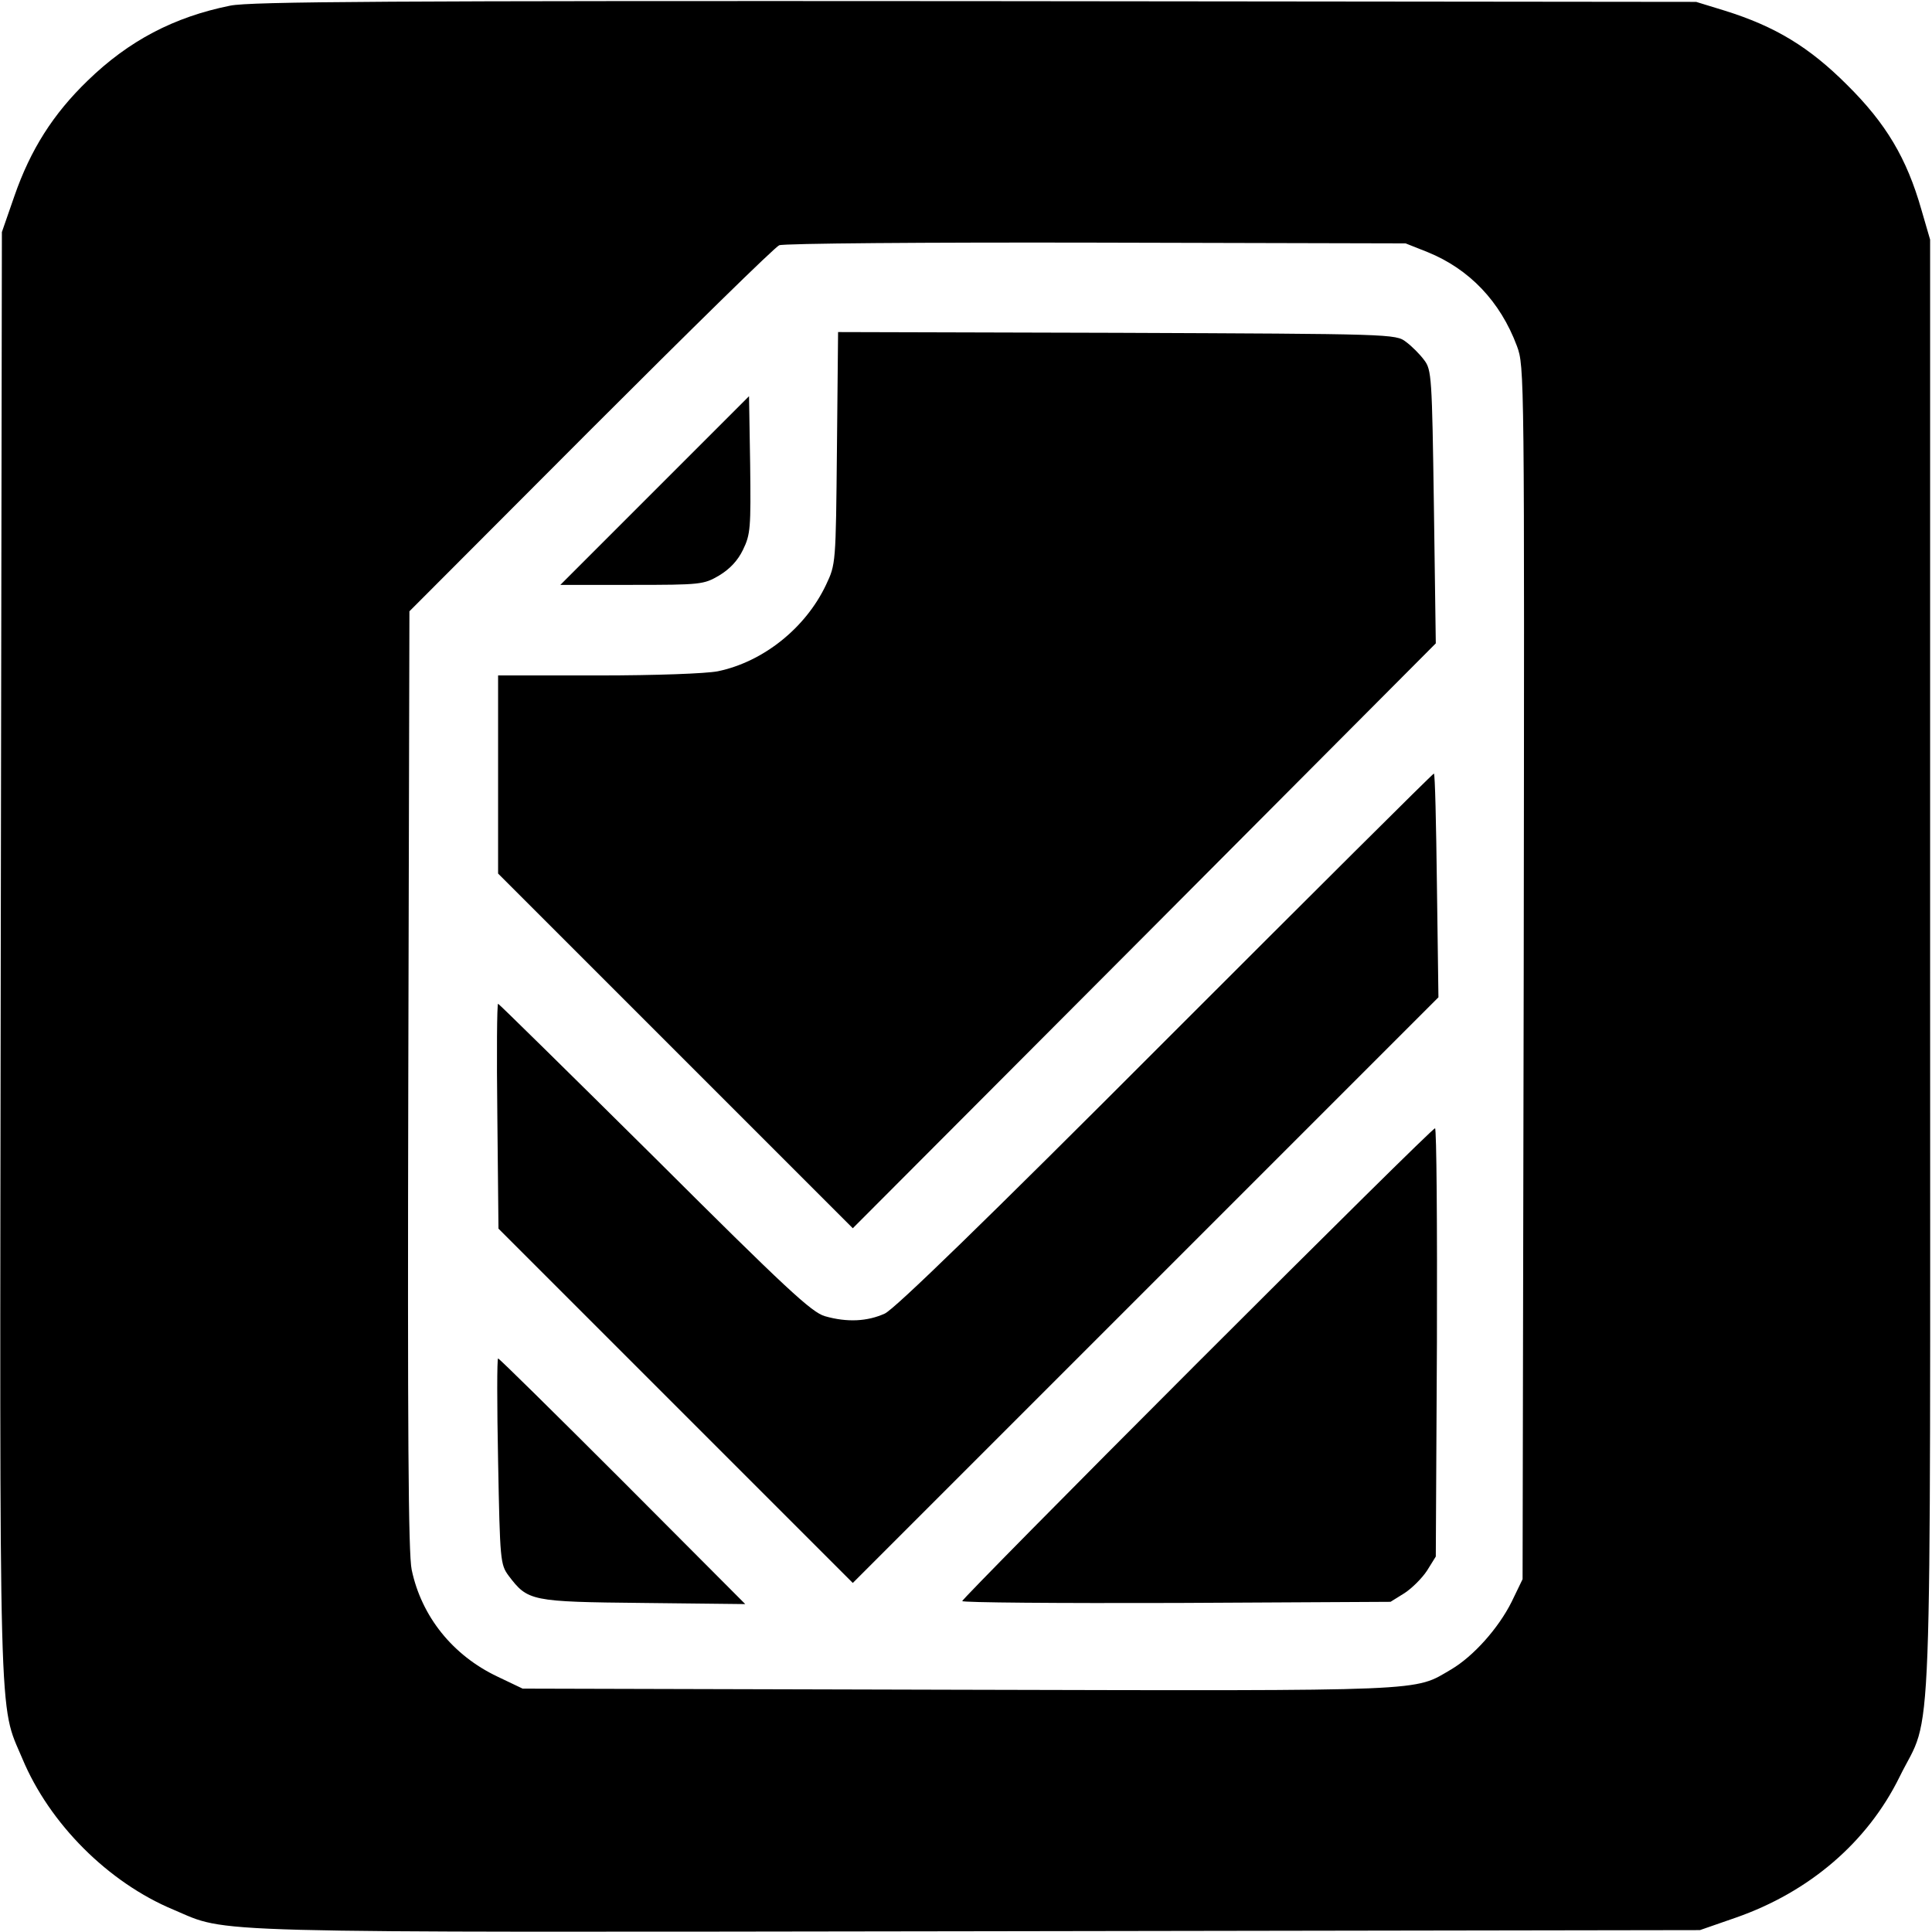
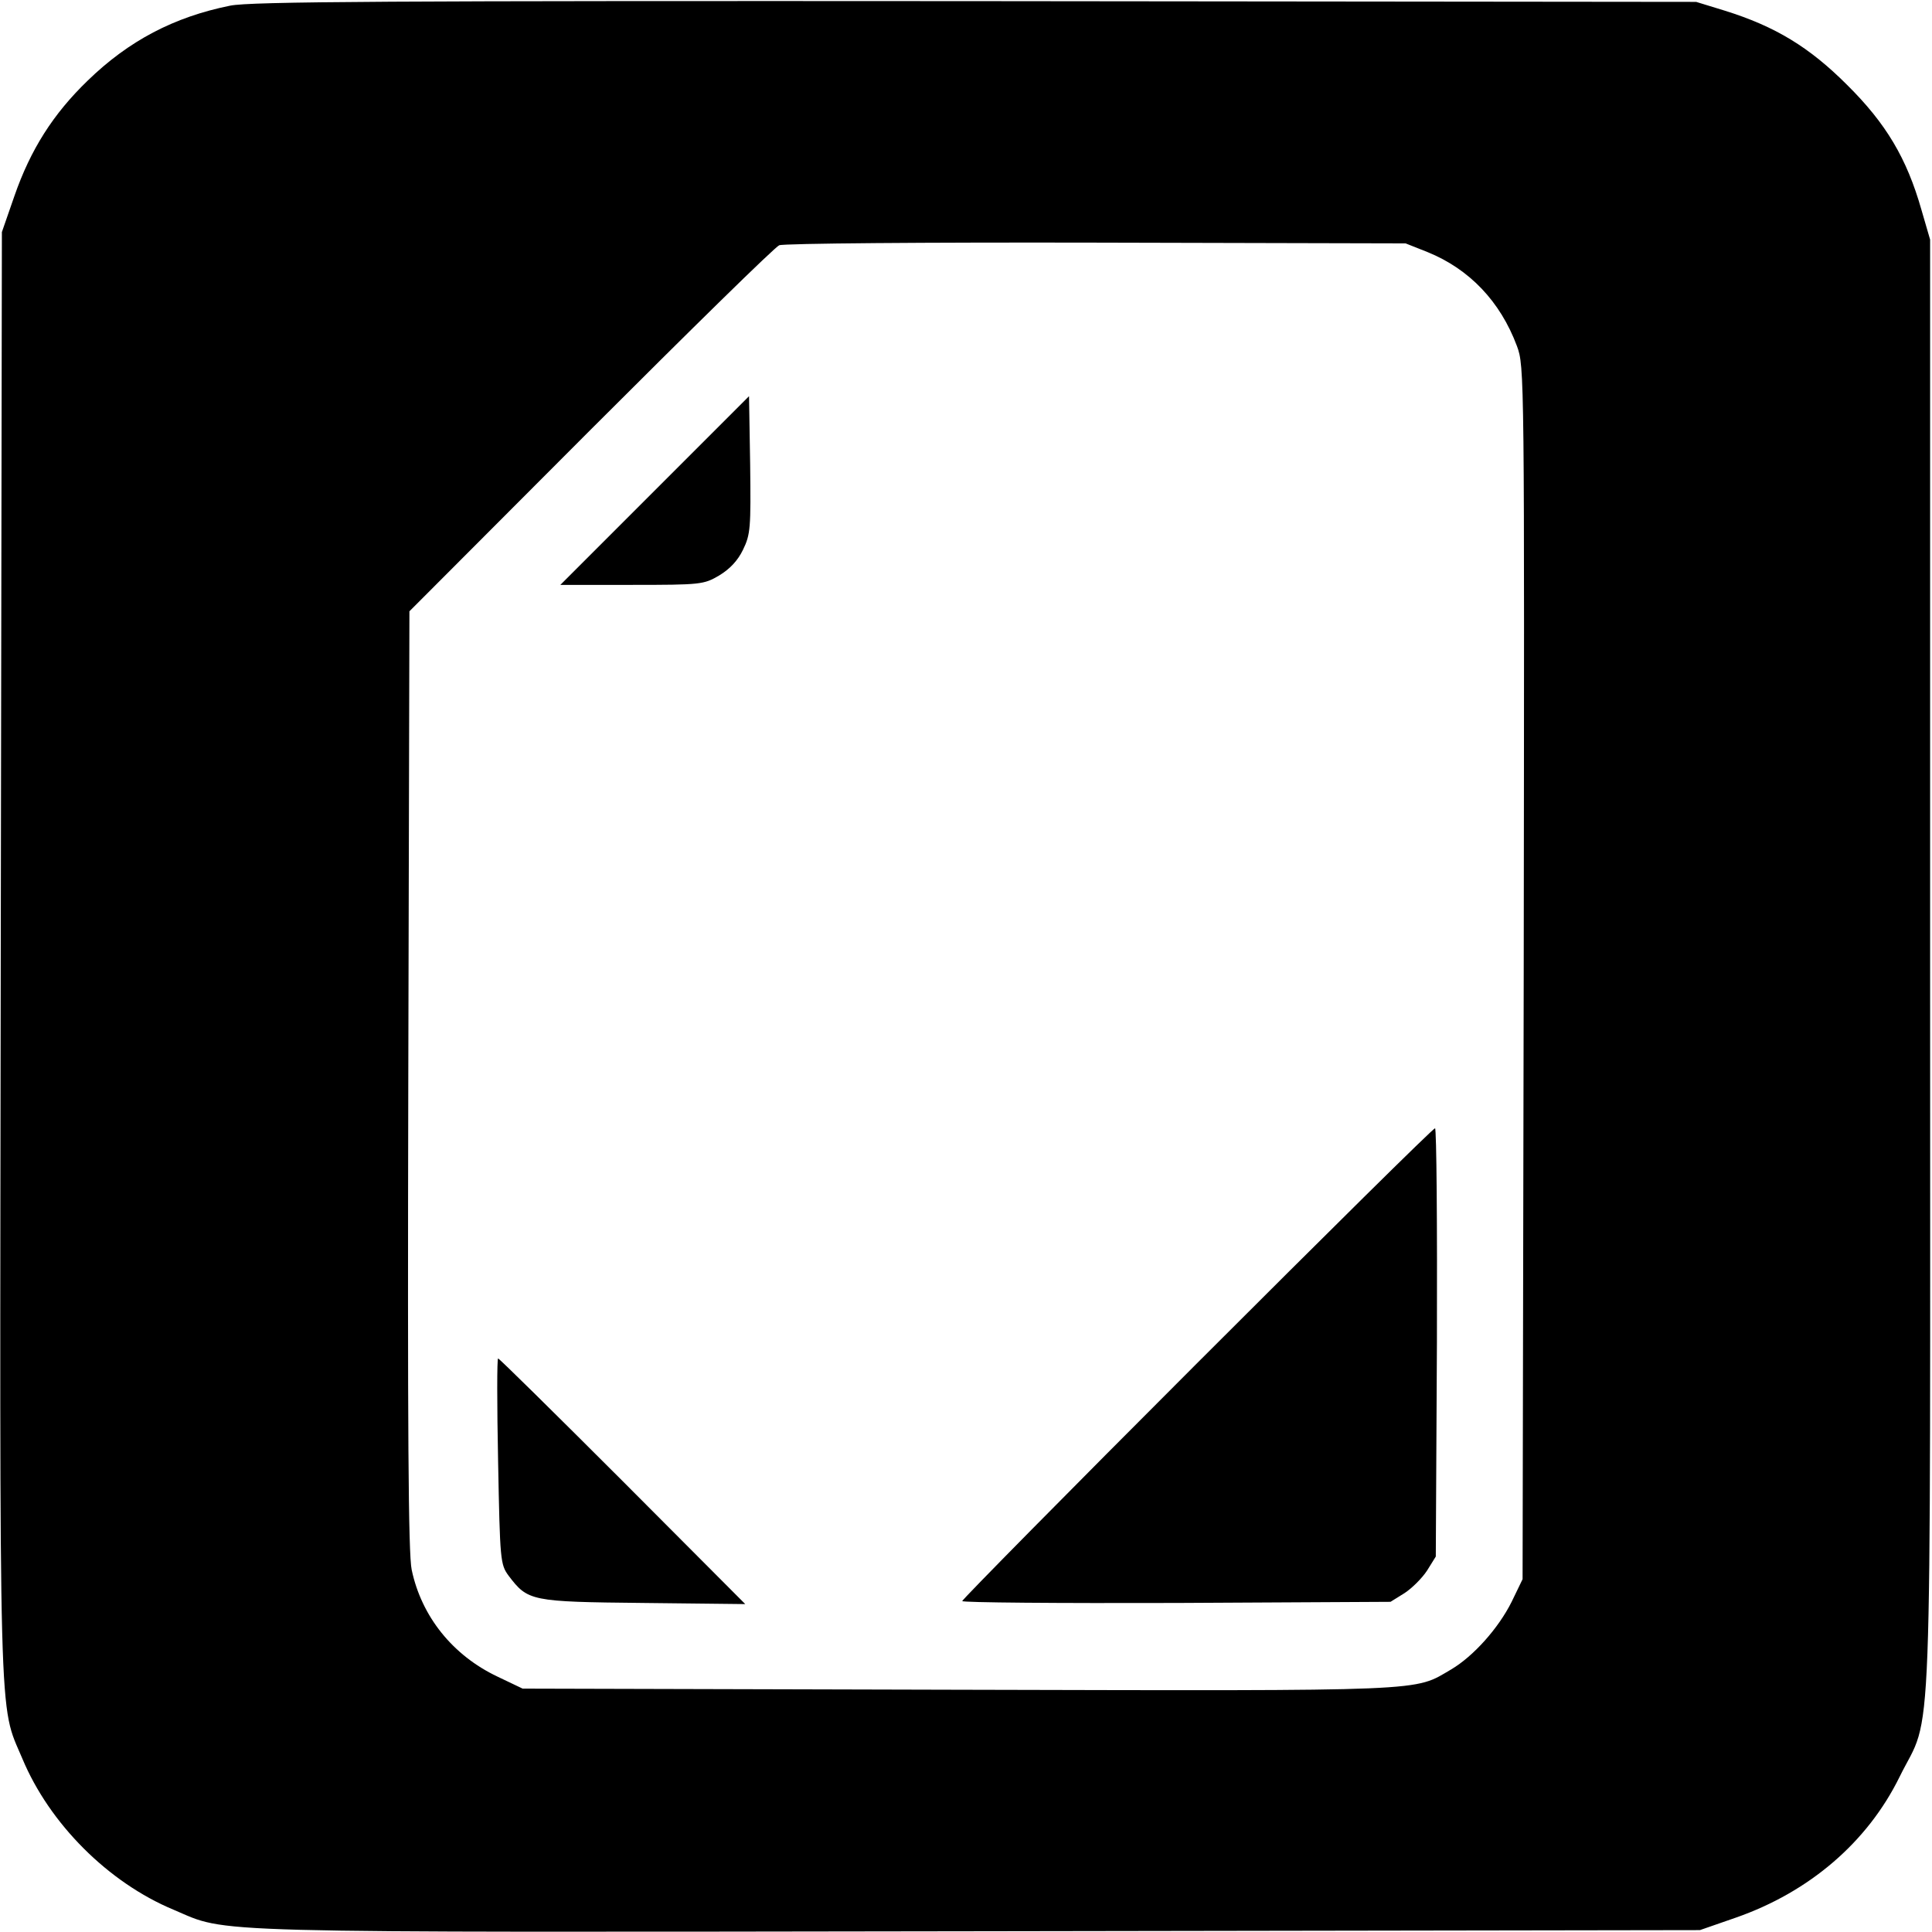
<svg xmlns="http://www.w3.org/2000/svg" version="1.0" width="512pt" height="512pt" viewBox="0 0 512 512" preserveAspectRatio="xMidYMid meet">
  <g transform="translate(0,512) scale(0.1,-0.1)" fill="#000000" stroke="none">
    <path d="M610 5105 c-149 -30 -269 -93 -378 -199 -91 -88 -151 -182 -194 -306 l-33 -95 -3 -1910 c-3 -2099 -6 -1986 57 -2135 72 -173 228 -329 401 -401 149 -63 36 -60 2135 -57 l1910 3 95 33 c195 68 349 200 434 373 89 181 81 -23 81 2149 l0 1925 -23 79 c-39 137 -94 229 -197 331 -100 100 -190 155 -325 197 l-75 23 -1910 2 c-1548 1 -1922 -1 -1975 -12z m3173 -653 c111 -45 193 -131 237 -249 20 -54 20 -68 18 -1661 l-3 -1607 -29 -60 c-35 -70 -101 -144 -160 -179 -101 -59 -45 -57 -1307 -54 l-1154 3 -67 32 c-118 56 -201 159 -227 283 -9 41 -11 373 -9 1297 l3 1243 480 481 c264 264 489 485 500 489 11 5 389 8 840 7 l820 -2 58 -23z" />
-     <path d="M2218 3933 c-3 -308 -3 -308 -29 -363 -54 -114 -166 -204 -287 -229 -31 -6 -162 -11 -317 -11 l-265 0 0 -263 0 -262 470 -470 470 -470 773 775 772 775 -5 362 c-5 345 -6 363 -26 389 -11 15 -33 37 -48 48 -27 21 -38 21 -766 24 l-739 2 -3 -307z" />
    <path d="M1735 3820 l-250 -250 189 0 c184 0 191 1 232 25 28 17 49 39 63 68 20 41 21 58 19 226 l-3 181 -250 -250z" />
-     <path d="M3090 2364 c-480 -481 -718 -712 -745 -725 -46 -21 -100 -24 -159 -7 -35 10 -103 73 -451 420 -226 224 -413 408 -415 408 -3 0 -4 -134 -2 -298 l3 -298 469 -469 470 -470 776 776 776 776 -4 296 c-2 163 -5 297 -8 297 -3 0 -322 -318 -710 -706z" />
    <path d="M3172 1507 c-342 -342 -622 -626 -622 -630 0 -4 255 -6 568 -5 l567 3 37 23 c20 13 47 40 60 60 l23 37 3 568 c1 312 -1 567 -5 567 -5 0 -288 -280 -631 -623z" />
    <path d="M1320 1248 c5 -265 6 -274 28 -304 51 -67 58 -69 357 -72 l270 -3 -325 326 c-179 179 -327 325 -330 325 -3 0 -3 -123 0 -272z" />
  </g>
</svg>